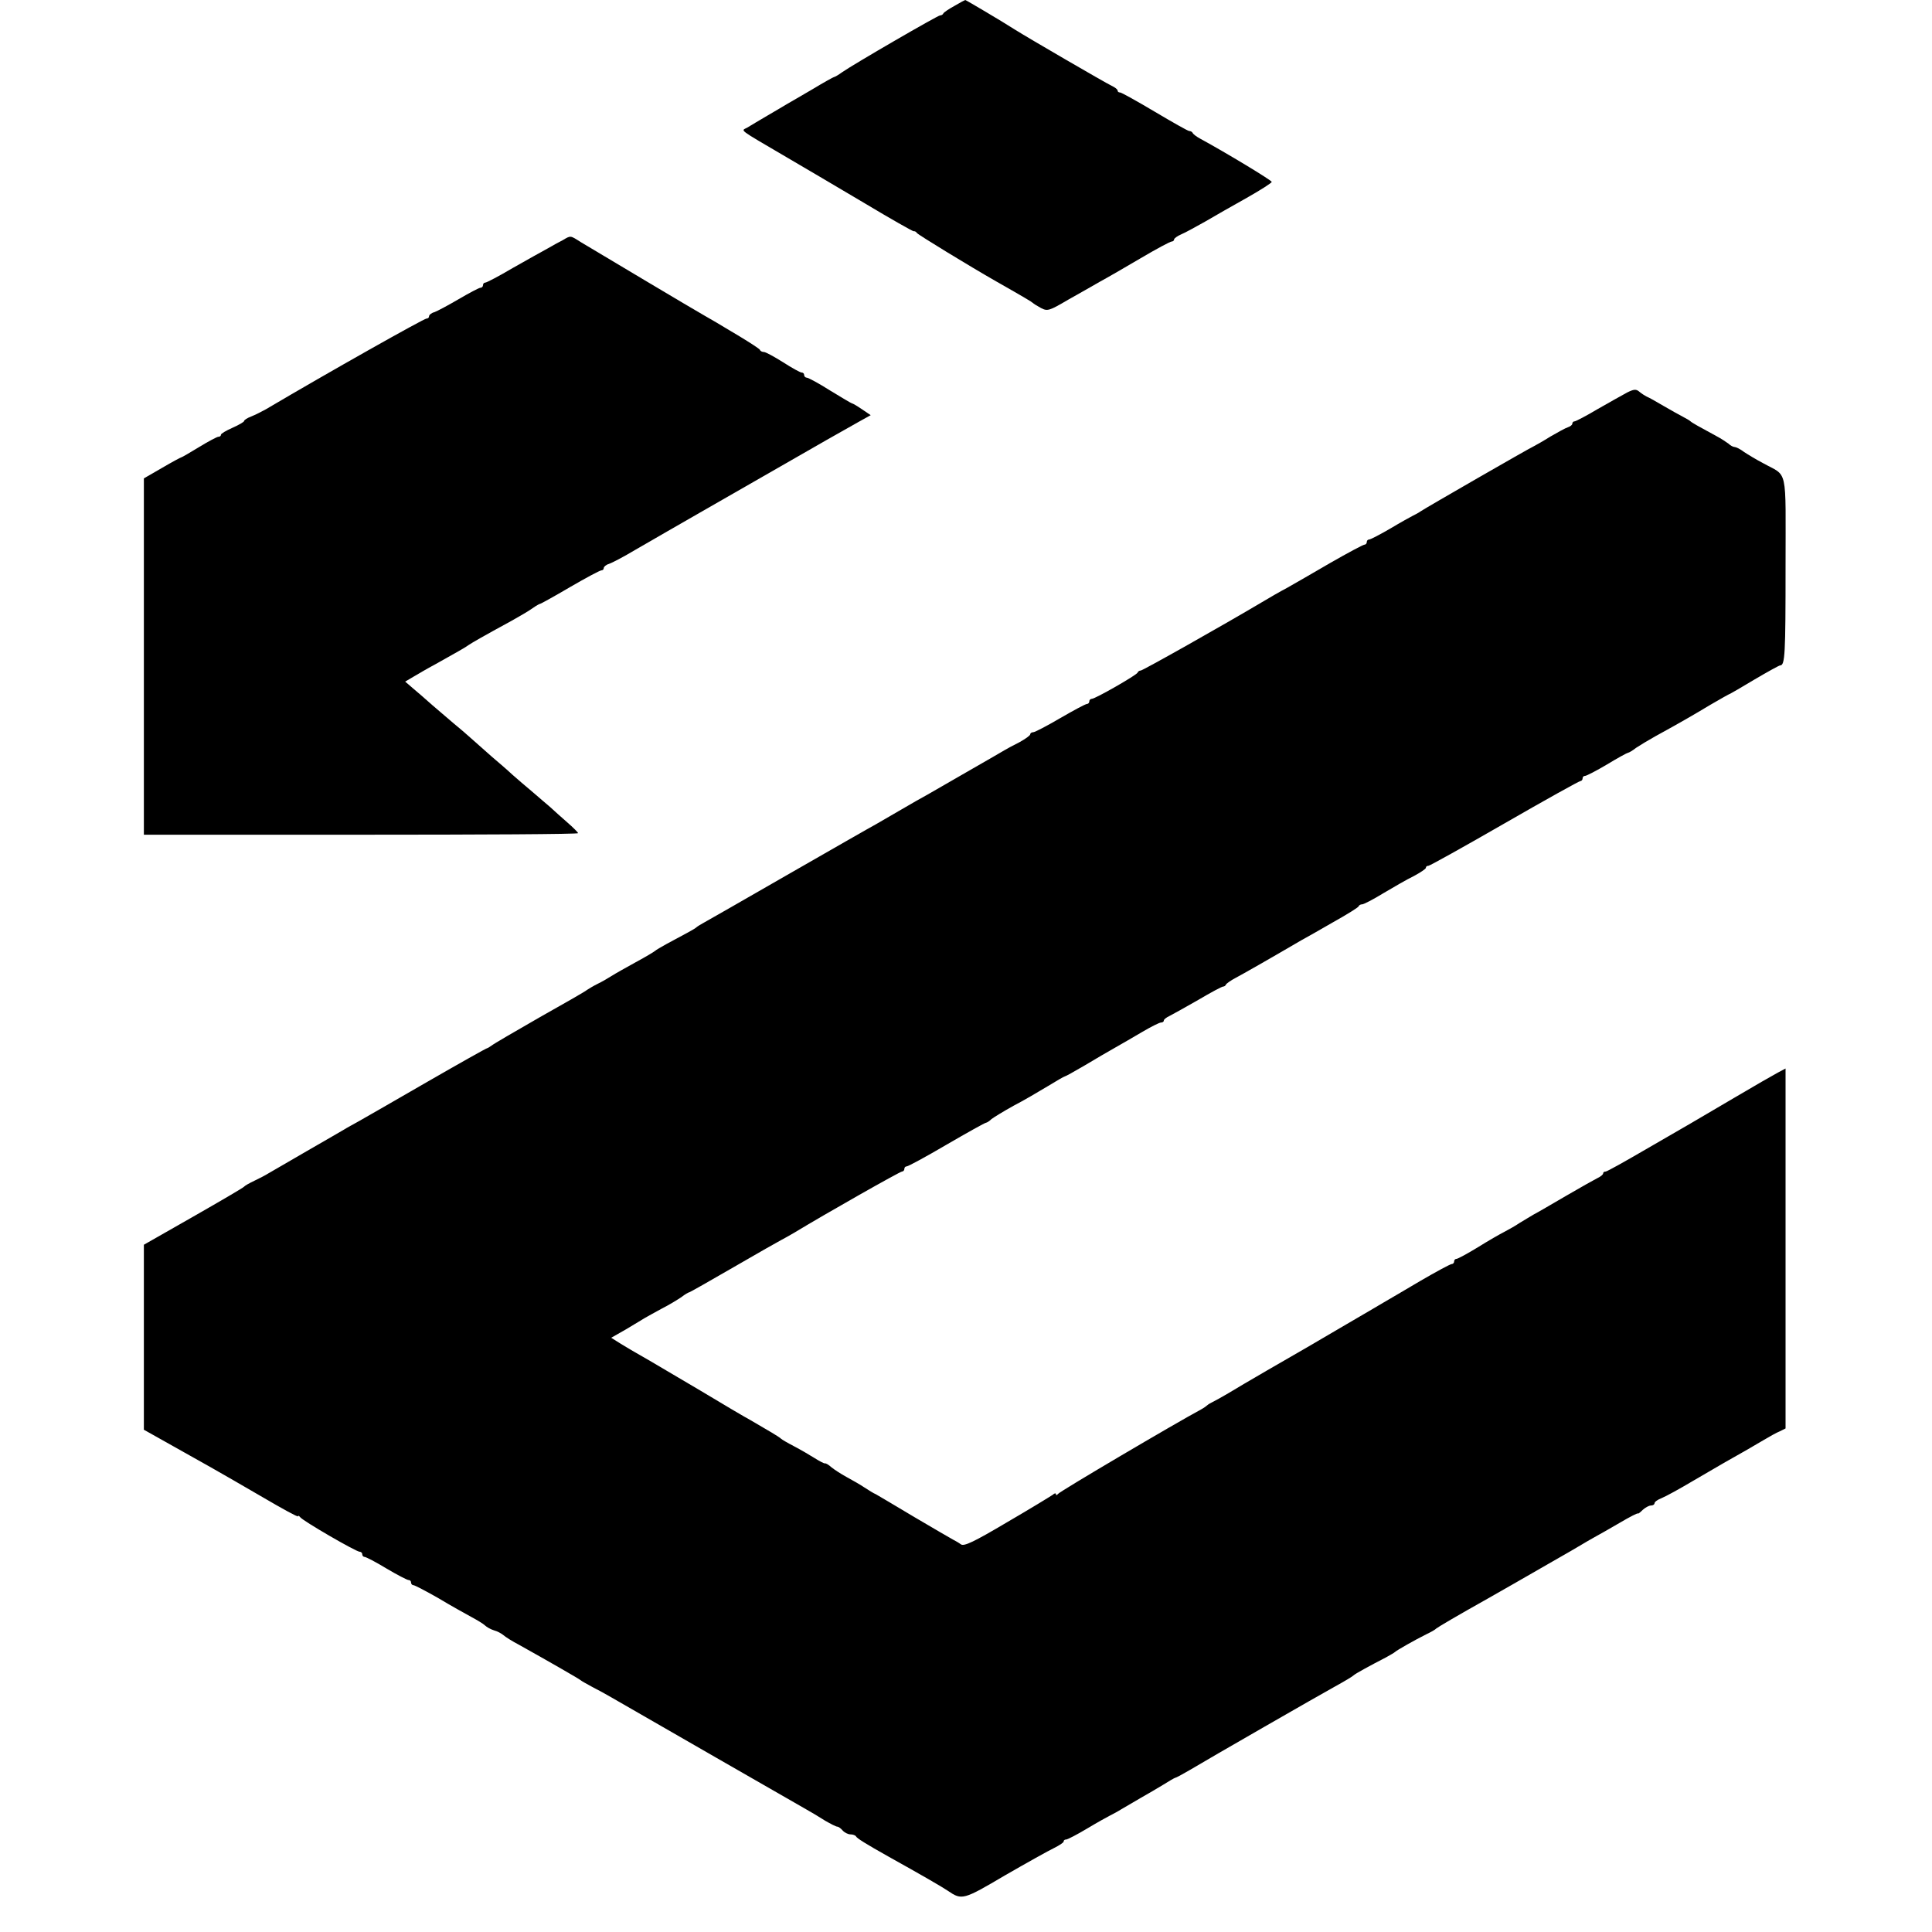
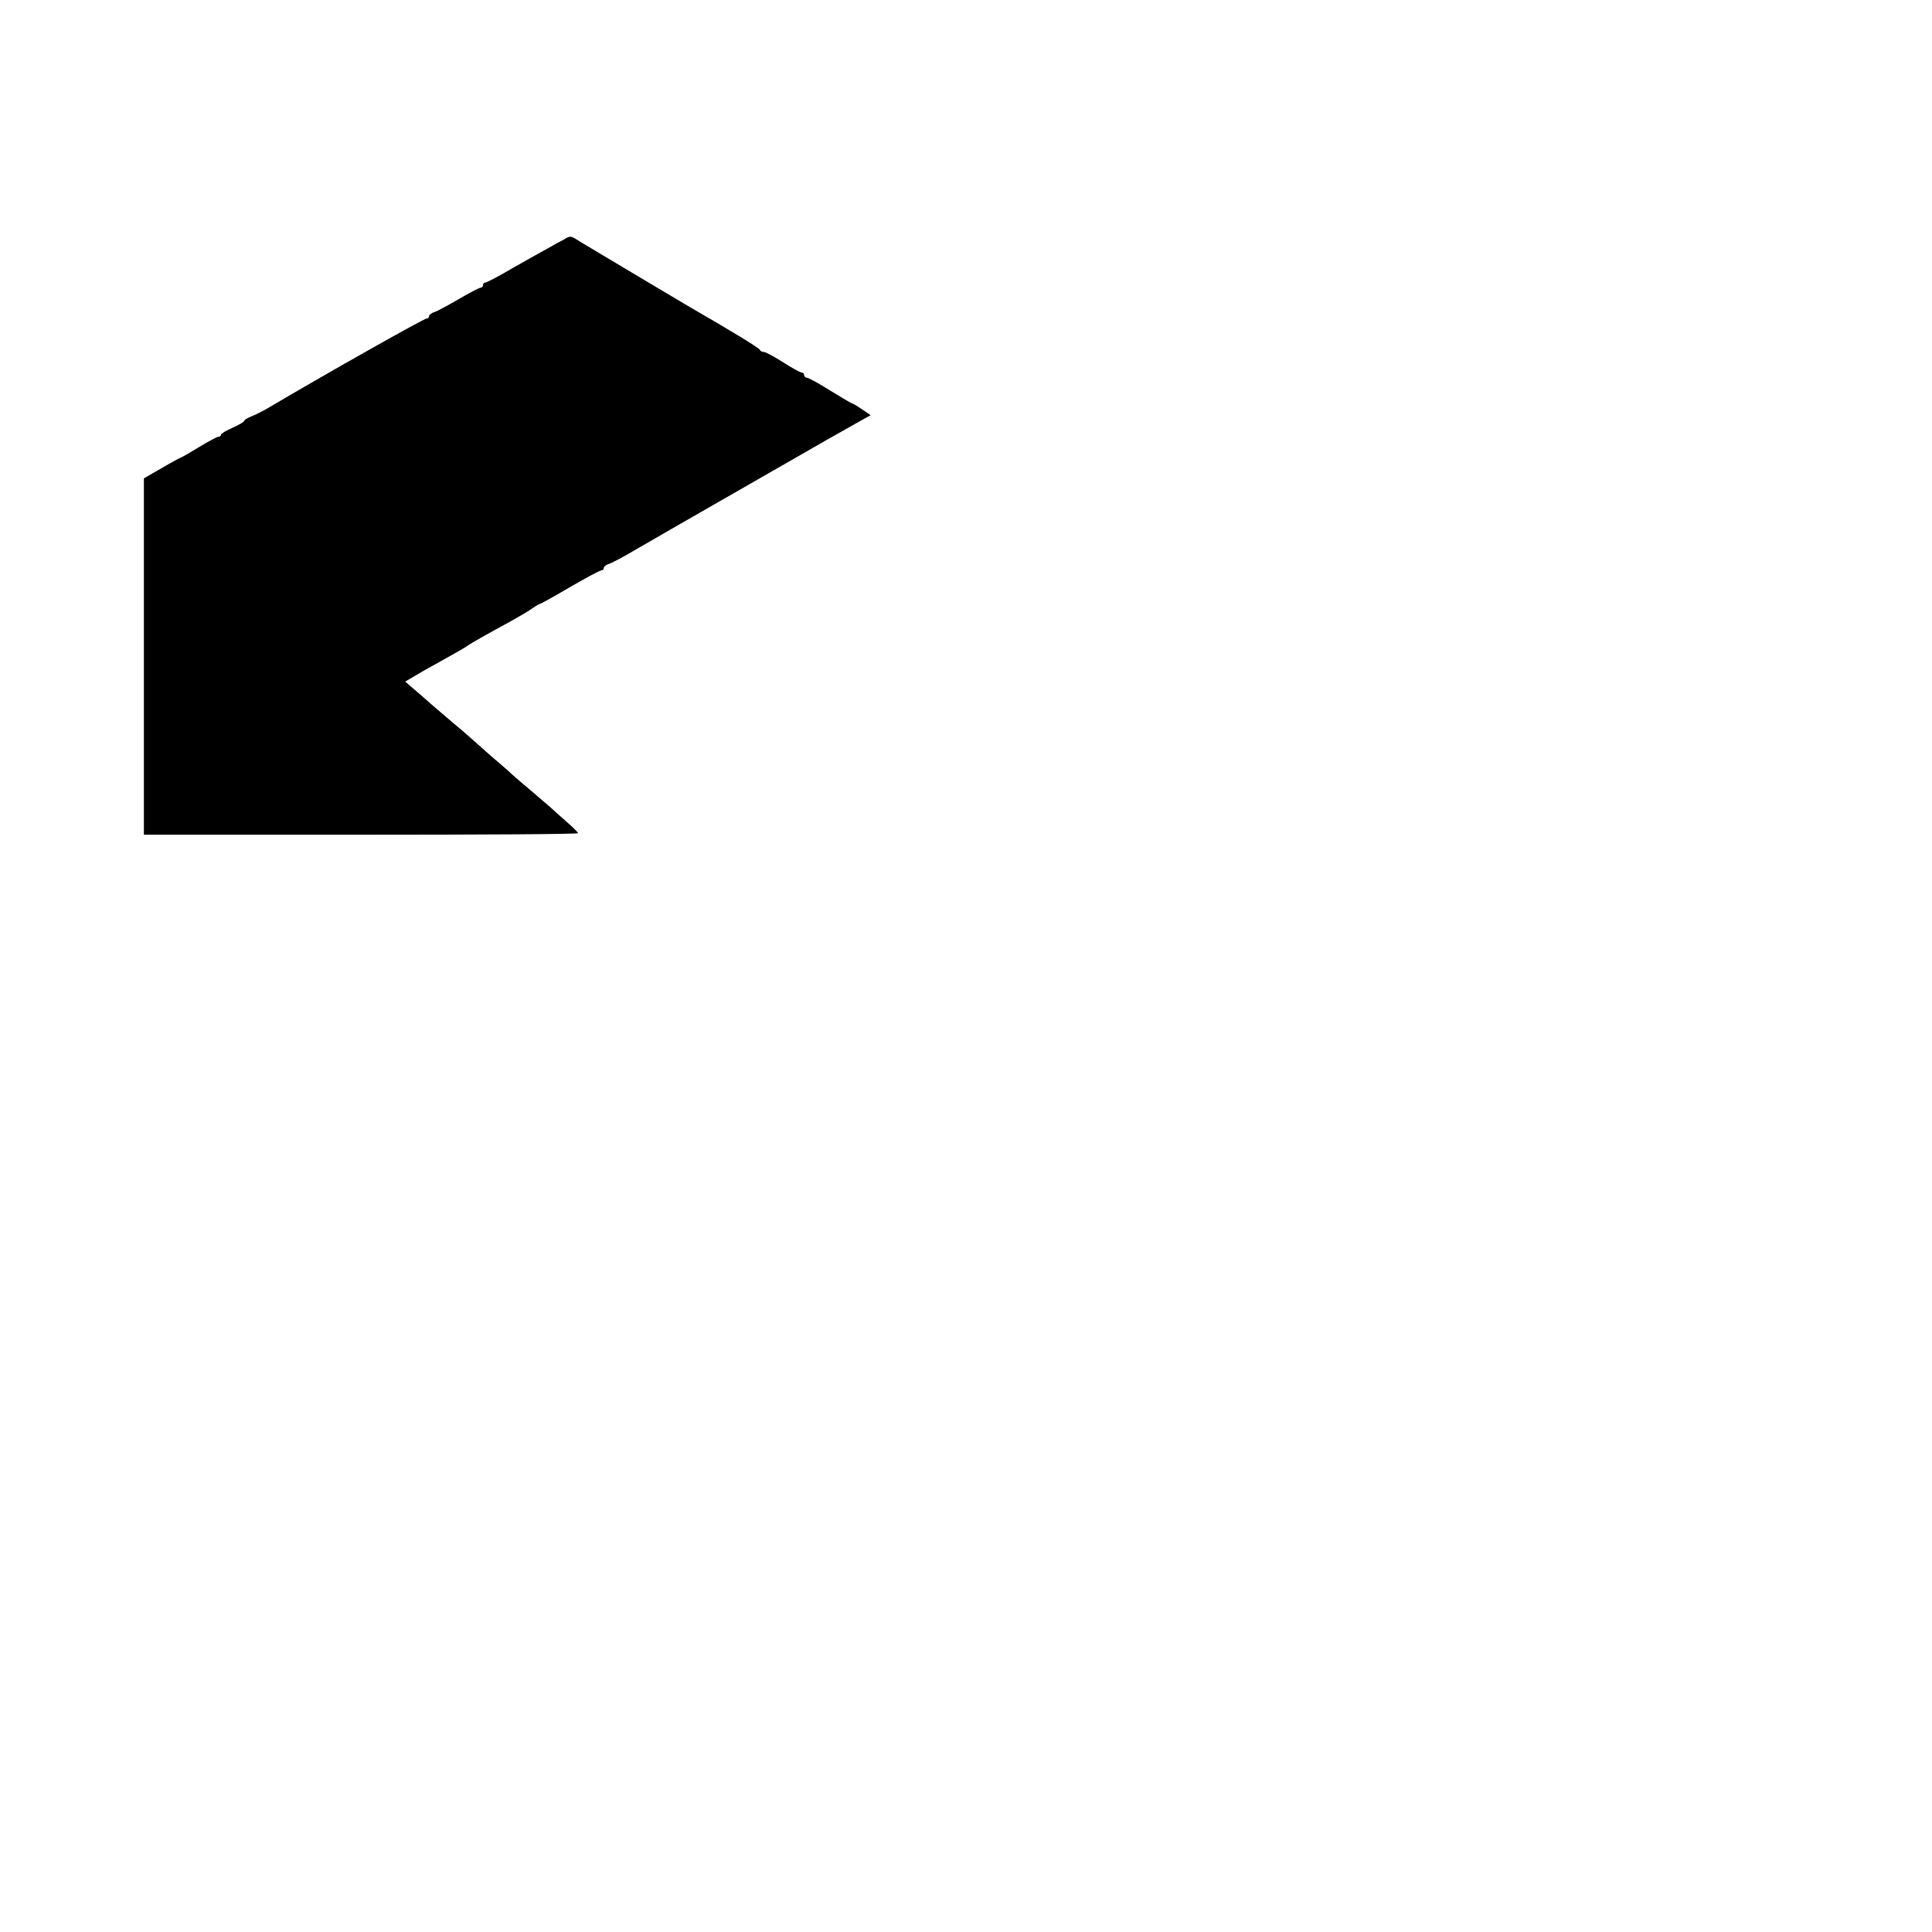
<svg xmlns="http://www.w3.org/2000/svg" version="1.0" width="752pt" height="752pt" viewBox="0 0 752 752" preserveAspectRatio="xMidYMid meet">
  <g transform="translate(0,752) scale(0.1,-0.1)" fill="#000000" stroke="none">
-     <path d="M3715 7497 c-22 -12 -41 -25 -43 -29 -2 -5 -8 -8 -13 -8 -9 0 -335 -189 -381 -221 -15 -11 -29 -19 -32 -19 -2 0 -40 -21 -83 -47 -43 -25 -87 -51 -98 -57 -11 -7 -46 -27 -78 -46 -32 -19 -68 -40 -79 -47 -24 -13 -39 -2 152 -114 69 -40 207 -122 307 -181 100 -60 185 -108 189 -108 4 1 10 -2 13 -7 5 -7 203 -128 308 -188 111 -63 139 -80 143 -84 3 -3 17 -12 32 -20 25 -13 32 -11 105 32 43 24 99 56 125 71 26 14 97 55 158 91 61 36 115 65 121 65 5 0 9 4 9 8 0 4 12 13 28 20 15 6 56 29 92 49 36 21 109 63 163 93 53 30 97 58 97 62 0 6 -177 113 -278 168 -15 8 -28 18 -30 23 -2 4 -8 7 -13 7 -5 0 -65 34 -134 75 -69 41 -130 75 -135 75 -6 0 -10 3 -10 8 0 4 -10 12 -23 18 -27 13 -328 188 -377 219 -45 29 -190 115 -193 115 -1 0 -20 -10 -42 -23z" />
    <path d="M2190 6585 c-14 -7 -41 -22 -60 -33 -19 -10 -79 -44 -134 -75 -54 -32 -102 -57 -107 -57 -5 0 -9 -4 -9 -10 0 -5 -4 -10 -10 -10 -5 0 -43 -20 -84 -44 -41 -24 -84 -47 -95 -51 -12 -3 -21 -11 -21 -16 0 -5 -4 -9 -10 -9 -10 0 -378 -207 -625 -353 -16 -9 -42 -22 -57 -28 -16 -6 -28 -14 -28 -18 0 -3 -20 -15 -45 -26 -25 -11 -45 -23 -45 -27 0 -5 -4 -8 -10 -8 -5 0 -39 -18 -75 -40 -36 -22 -67 -40 -69 -40 -2 0 -36 -18 -75 -41 l-71 -41 0 -693 0 -694 845 0 c465 0 845 2 845 6 0 3 -19 22 -42 42 -23 20 -53 47 -67 60 -14 12 -46 39 -70 60 -24 20 -59 50 -77 66 -18 17 -54 48 -80 70 -25 22 -61 54 -79 70 -19 17 -50 44 -70 60 -20 17 -57 49 -83 71 -26 23 -60 53 -76 66 l-29 25 34 20 c19 11 54 32 79 45 86 48 125 70 135 78 10 7 60 36 165 93 30 17 67 38 82 49 14 10 28 18 31 18 2 0 55 29 116 65 62 36 116 65 122 65 5 0 9 4 9 9 0 5 9 13 20 16 12 4 58 28 103 55 45 26 101 58 123 71 23 13 191 110 373 214 182 105 351 201 375 214 l45 25 -34 23 c-19 13 -36 23 -39 23 -2 0 -41 23 -85 50 -44 28 -85 50 -91 50 -5 0 -10 5 -10 10 0 6 -4 10 -10 10 -5 0 -38 18 -72 40 -35 22 -68 40 -75 40 -6 0 -13 3 -15 8 -1 4 -37 27 -78 52 -41 25 -83 49 -92 55 -9 5 -29 17 -45 26 -31 17 -428 254 -483 287 -41 26 -38 26 -70 7z" />
-     <path d="M6333 5992 c-18 -10 -69 -38 -114 -64 -45 -27 -86 -48 -90 -48 -5 0 -9 -4 -9 -9 0 -5 -8 -11 -17 -14 -10 -3 -40 -20 -68 -36 -27 -17 -57 -34 -65 -38 -20 -9 -421 -240 -440 -253 -8 -6 -22 -13 -30 -17 -8 -4 -48 -26 -88 -50 -41 -24 -78 -43 -83 -43 -5 0 -9 -4 -9 -10 0 -5 -4 -10 -9 -10 -5 0 -65 -32 -133 -71 -67 -39 -143 -83 -168 -97 -25 -13 -70 -39 -100 -57 -148 -88 -462 -265 -470 -265 -5 0 -10 -3 -12 -8 -4 -10 -165 -102 -178 -102 -5 0 -10 -4 -10 -10 0 -5 -4 -10 -9 -10 -6 0 -52 -25 -104 -55 -51 -30 -99 -55 -105 -55 -7 0 -12 -4 -12 -8 0 -5 -19 -18 -42 -31 -24 -12 -50 -26 -58 -31 -16 -10 -240 -138 -300 -173 -19 -10 -64 -36 -100 -57 -36 -21 -81 -47 -100 -58 -19 -10 -174 -99 -345 -197 -170 -98 -319 -183 -330 -189 -11 -6 -22 -13 -25 -16 -5 -5 -38 -23 -115 -64 -22 -12 -42 -24 -45 -27 -3 -3 -36 -23 -75 -44 -38 -21 -81 -45 -95 -54 -14 -9 -38 -23 -55 -31 -16 -8 -34 -19 -40 -23 -5 -5 -89 -53 -185 -107 -96 -55 -180 -104 -187 -110 -7 -5 -15 -10 -17 -10 -3 0 -108 -59 -233 -131 -126 -73 -245 -141 -266 -153 -21 -12 -46 -25 -55 -31 -9 -5 -75 -44 -147 -85 -71 -41 -139 -81 -150 -87 -11 -7 -36 -20 -55 -29 -19 -9 -37 -19 -40 -23 -3 -4 -92 -56 -197 -116 l-193 -110 0 -360 0 -360 98 -55 c53 -30 126 -71 162 -91 36 -20 127 -73 203 -117 75 -44 137 -78 137 -74 0 4 4 2 8 -3 9 -14 218 -135 232 -135 5 0 10 -4 10 -10 0 -5 4 -10 9 -10 5 0 44 -20 85 -45 42 -25 81 -45 86 -45 6 0 10 -4 10 -10 0 -5 4 -10 9 -10 5 0 49 -23 98 -51 48 -29 106 -61 128 -73 22 -12 46 -26 53 -33 6 -6 22 -15 35 -19 12 -3 29 -12 37 -19 8 -7 35 -24 60 -37 104 -58 235 -133 240 -138 3 -3 23 -14 45 -26 22 -11 56 -30 75 -41 121 -70 713 -410 750 -431 25 -14 62 -36 82 -49 21 -12 42 -23 47 -23 5 0 14 -7 21 -15 7 -8 21 -15 30 -15 10 0 20 -4 22 -8 3 -7 38 -29 129 -80 124 -69 207 -117 229 -132 54 -37 60 -35 221 60 85 49 171 97 192 107 20 10 37 21 37 25 0 5 4 8 10 8 5 0 42 19 82 43 40 24 80 46 88 50 8 4 29 15 45 25 17 10 51 30 77 45 25 14 64 37 87 51 22 14 43 26 45 26 3 0 29 14 58 31 68 41 512 296 558 321 45 25 74 42 80 48 5 5 59 35 125 69 16 9 32 18 35 21 7 7 80 48 120 68 19 9 37 19 40 23 4 4 78 48 203 118 81 46 107 61 227 130 69 39 132 76 140 81 8 5 29 17 45 26 17 9 62 35 100 57 39 23 70 39 71 36 0 -2 8 4 18 14 10 9 24 17 32 17 8 0 14 4 14 9 0 5 12 14 28 20 15 6 70 36 122 67 92 54 158 92 210 121 14 8 43 25 65 38 22 13 50 29 63 34 l22 11 0 700 0 701 -30 -16 c-17 -9 -92 -52 -168 -97 -75 -44 -153 -90 -172 -101 -19 -11 -99 -57 -178 -103 -79 -46 -147 -84 -152 -84 -6 0 -10 -3 -10 -7 0 -5 -10 -13 -23 -19 -12 -6 -67 -37 -122 -69 -55 -32 -111 -65 -125 -72 -14 -8 -38 -23 -55 -33 -16 -11 -43 -26 -60 -35 -16 -8 -63 -35 -103 -60 -41 -25 -78 -45 -83 -45 -5 0 -9 -4 -9 -10 0 -5 -4 -10 -9 -10 -6 0 -61 -30 -123 -66 -62 -37 -126 -74 -143 -84 -16 -10 -82 -48 -145 -85 -63 -37 -132 -77 -152 -89 -56 -32 -255 -147 -307 -179 -25 -15 -53 -30 -61 -34 -8 -4 -17 -9 -20 -12 -3 -3 -14 -11 -25 -17 -97 -52 -552 -320 -557 -329 -4 -5 -8 -6 -8 -1 0 5 -6 4 -12 -2 -7 -5 -87 -54 -178 -107 -130 -77 -168 -95 -180 -86 -8 6 -22 14 -30 18 -8 4 -76 44 -151 88 -75 45 -143 85 -150 89 -8 3 -27 15 -44 26 -16 11 -48 29 -70 41 -22 12 -48 29 -59 38 -10 9 -21 16 -25 15 -3 -1 -22 9 -41 21 -19 12 -55 33 -80 46 -25 13 -47 26 -50 29 -5 6 -51 33 -120 73 -19 10 -107 62 -195 115 -88 52 -176 104 -195 115 -68 39 -75 43 -113 66 l-38 24 58 33 c32 19 65 39 73 44 8 5 38 21 65 36 28 14 62 35 77 45 14 11 28 19 31 19 2 0 80 44 173 98 93 54 176 101 184 105 8 4 31 17 50 28 127 77 413 239 421 239 5 0 9 5 9 10 0 6 4 10 9 10 6 0 76 38 156 85 81 47 149 85 153 85 3 0 13 6 21 14 9 7 48 31 86 52 39 20 98 55 133 76 34 21 64 38 66 38 3 0 37 19 78 43 40 24 93 55 118 69 25 14 73 42 107 62 34 20 66 36 72 36 6 0 11 3 11 8 0 4 10 12 23 18 12 6 62 34 111 62 49 29 92 52 97 52 4 0 9 3 11 8 2 4 19 16 38 26 30 16 125 70 255 146 17 9 73 41 125 71 52 29 97 57 98 61 2 5 8 8 14 8 6 0 43 19 82 43 39 23 92 54 119 67 26 14 47 28 47 32 0 5 4 8 10 8 5 0 138 74 296 165 158 91 291 165 296 165 4 0 8 5 8 10 0 6 4 10 10 10 5 0 44 20 86 45 41 25 78 45 81 45 3 0 17 8 31 19 15 10 48 30 75 45 102 56 145 81 215 123 41 24 75 43 77 43 1 0 44 25 94 55 51 30 96 55 100 55 19 0 21 43 21 383 0 399 11 349 -89 405 -25 13 -58 33 -73 43 -14 11 -31 19 -36 19 -6 0 -17 6 -24 13 -8 6 -29 20 -48 30 -65 35 -95 52 -100 57 -3 3 -16 11 -30 18 -14 7 -47 26 -75 42 -27 16 -57 33 -65 36 -8 4 -22 13 -30 20 -12 10 -21 9 -47 -4z" />
  </g>
</svg>